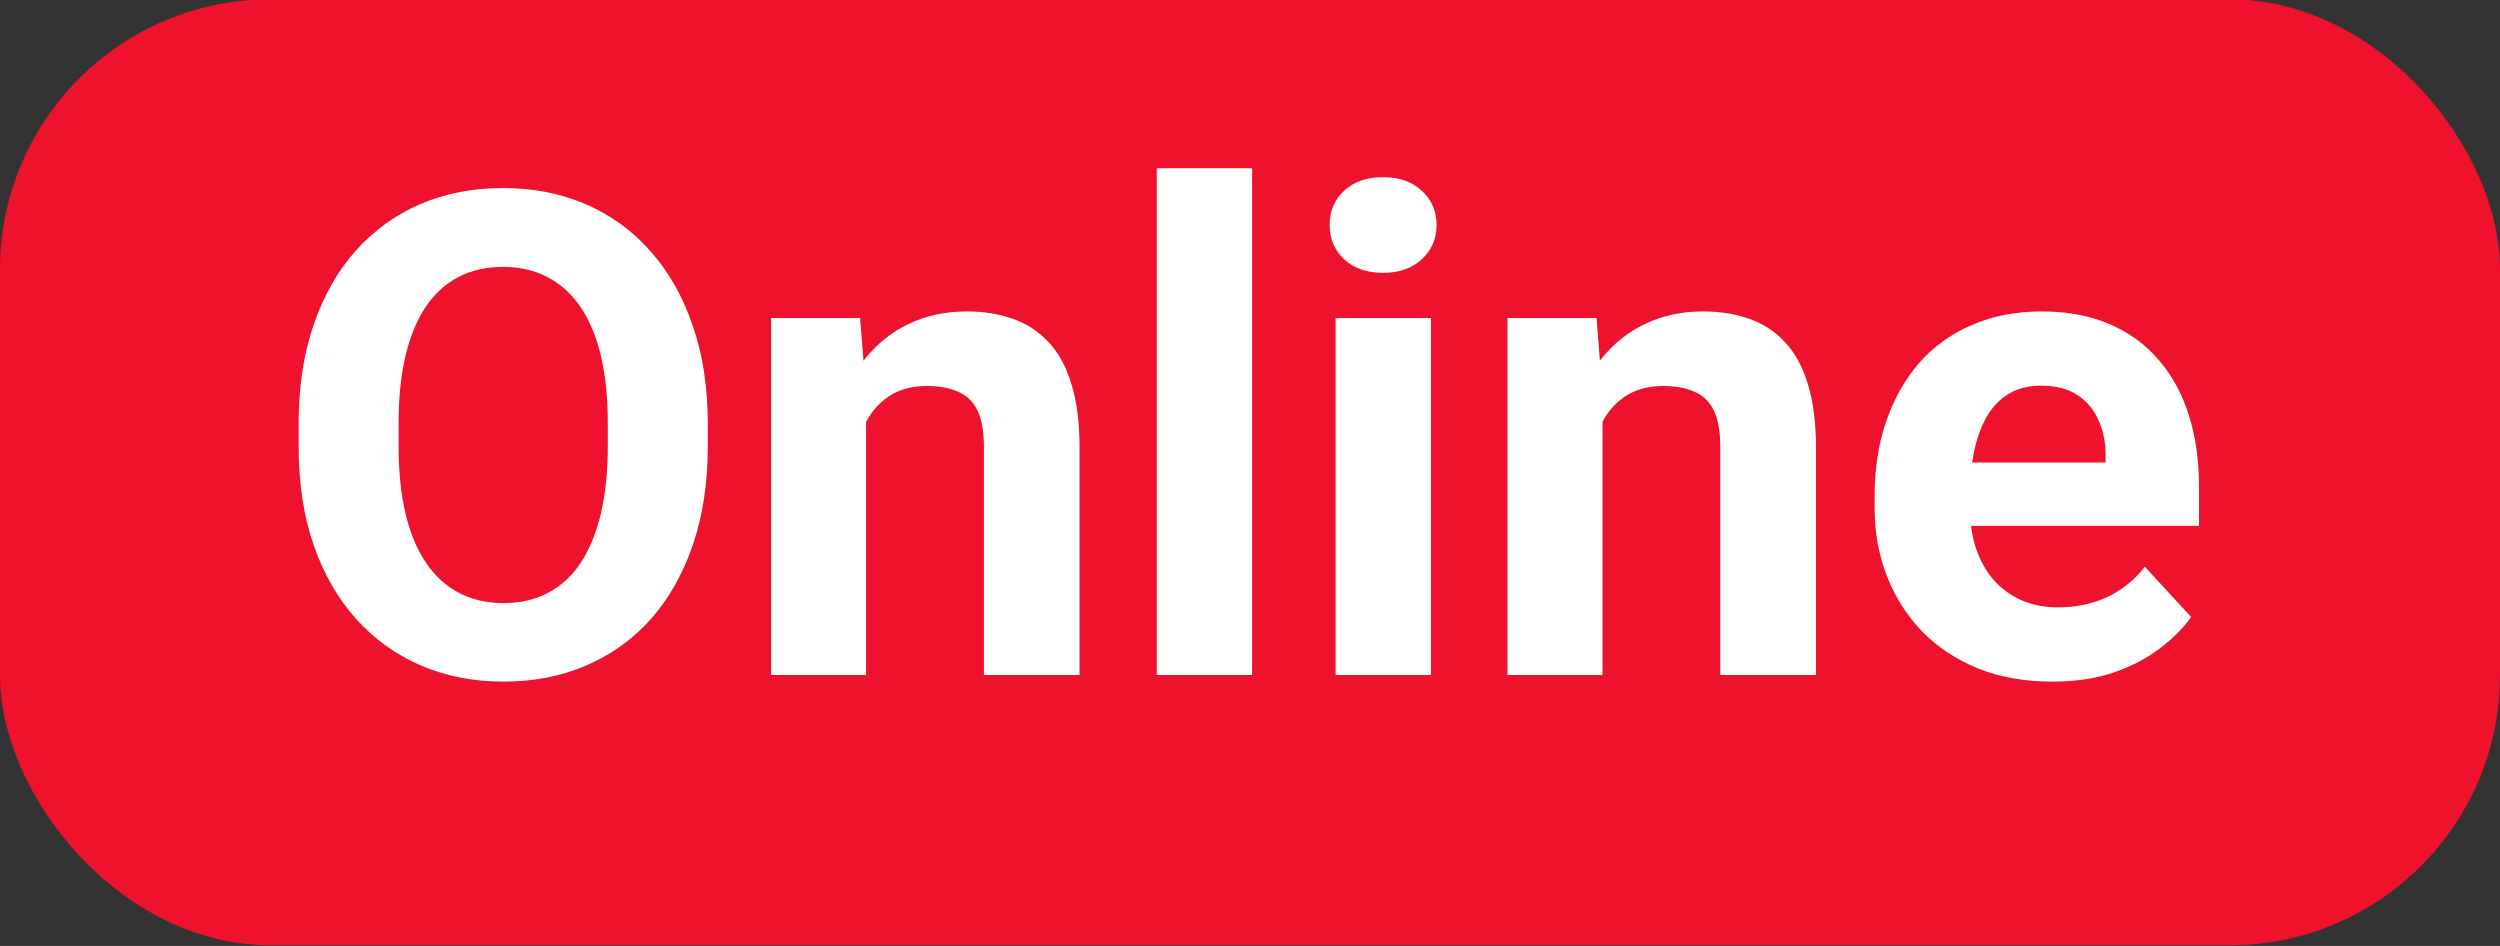
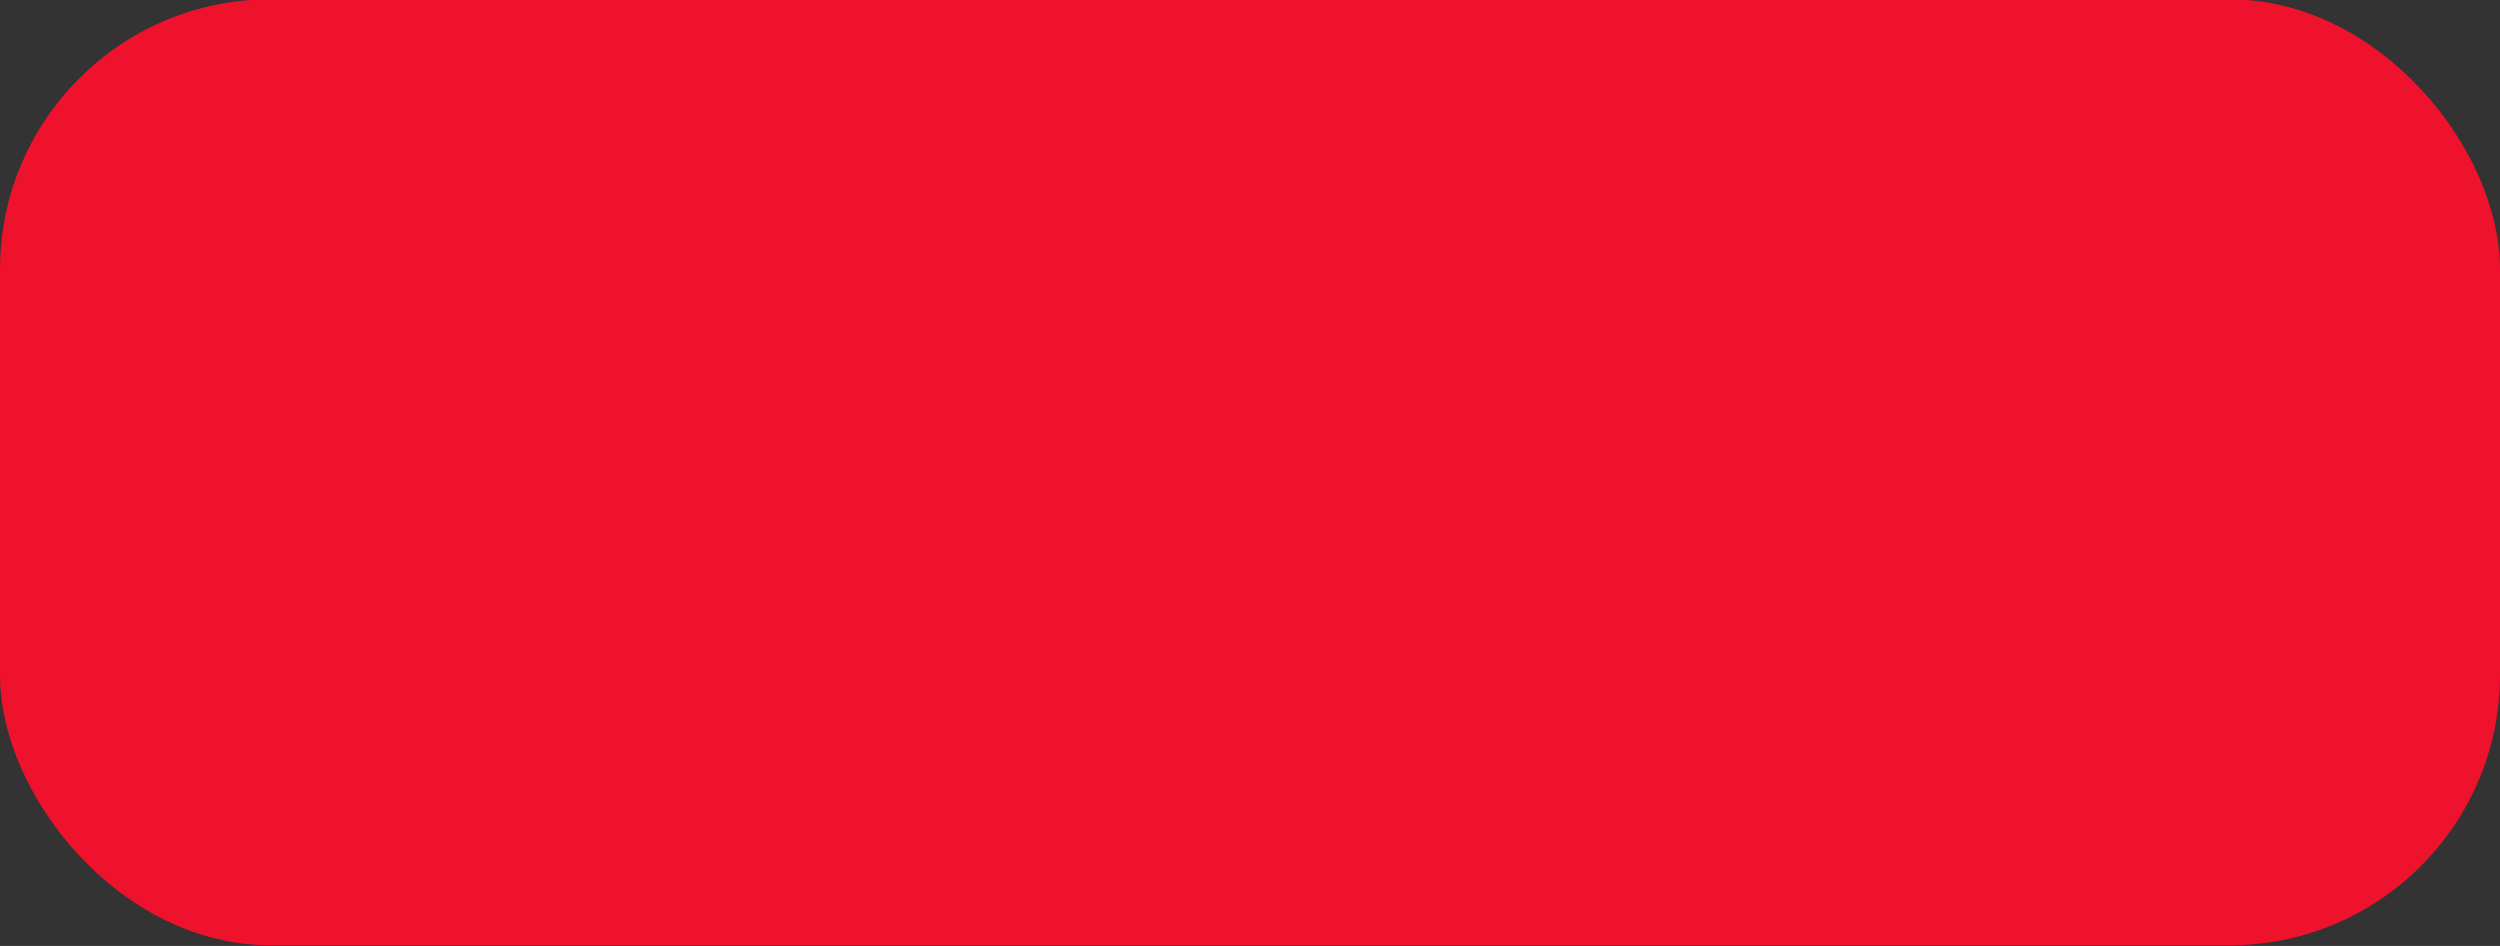
<svg xmlns="http://www.w3.org/2000/svg" width="37" height="14" viewBox="0 0 37 14" fill="none">
  <rect x="0" y="0" width="37" height="14" fill="#333333" stroke="none" />
  <rect y="-0.01" width="37" height="14" rx="4" fill="#EE122C" />
-   <path d="M10.475 6.269V6.606C10.475 7.147 10.401 7.632 10.255 8.061C10.108 8.491 9.902 8.857 9.635 9.16C9.368 9.459 9.049 9.689 8.678 9.848C8.31 10.008 7.901 10.088 7.452 10.088C7.006 10.088 6.598 10.008 6.227 9.848C5.859 9.689 5.54 9.459 5.27 9.16C4.999 8.857 4.789 8.491 4.64 8.061C4.493 7.632 4.42 7.147 4.42 6.606V6.269C4.42 5.726 4.493 5.241 4.64 4.814C4.786 4.385 4.993 4.018 5.26 3.716C5.53 3.413 5.849 3.182 6.217 3.022C6.588 2.863 6.996 2.783 7.442 2.783C7.892 2.783 8.3 2.863 8.668 3.022C9.039 3.182 9.358 3.413 9.625 3.716C9.895 4.018 10.104 4.385 10.25 4.814C10.4 5.241 10.475 5.726 10.475 6.269ZM8.995 6.606V6.26C8.995 5.882 8.961 5.55 8.893 5.263C8.824 4.977 8.723 4.736 8.59 4.541C8.456 4.345 8.294 4.199 8.102 4.101C7.91 4 7.69 3.95 7.442 3.95C7.195 3.95 6.975 4 6.783 4.101C6.594 4.199 6.433 4.345 6.3 4.541C6.17 4.736 6.07 4.977 6.002 5.263C5.934 5.55 5.899 5.882 5.899 6.26V6.606C5.899 6.981 5.934 7.313 6.002 7.602C6.07 7.889 6.171 8.131 6.305 8.33C6.438 8.525 6.601 8.673 6.793 8.774C6.985 8.875 7.205 8.926 7.452 8.926C7.7 8.926 7.919 8.875 8.111 8.774C8.303 8.673 8.465 8.525 8.595 8.33C8.725 8.131 8.824 7.889 8.893 7.602C8.961 7.313 8.995 6.981 8.995 6.606ZM12.818 5.835V9.99H11.412V4.707H12.73L12.818 5.835ZM12.613 7.163H12.232C12.232 6.772 12.283 6.421 12.384 6.108C12.485 5.792 12.626 5.524 12.809 5.302C12.991 5.078 13.207 4.907 13.458 4.79C13.712 4.669 13.995 4.609 14.308 4.609C14.555 4.609 14.781 4.645 14.986 4.717C15.191 4.788 15.367 4.902 15.514 5.058C15.663 5.215 15.777 5.421 15.855 5.678C15.937 5.936 15.977 6.25 15.977 6.621V9.99H14.562V6.616C14.562 6.382 14.529 6.199 14.464 6.069C14.399 5.939 14.303 5.848 14.176 5.796C14.052 5.74 13.899 5.713 13.717 5.713C13.528 5.713 13.364 5.75 13.224 5.825C13.087 5.9 12.973 6.004 12.882 6.137C12.794 6.268 12.727 6.421 12.682 6.596C12.636 6.772 12.613 6.961 12.613 7.163ZM18.531 2.49V9.99H17.12V2.49H18.531ZM21.178 4.707V9.99H19.767V4.707H21.178ZM19.679 3.33C19.679 3.125 19.75 2.955 19.894 2.822C20.037 2.689 20.229 2.622 20.47 2.622C20.707 2.622 20.898 2.689 21.041 2.822C21.188 2.955 21.261 3.125 21.261 3.33C21.261 3.535 21.188 3.704 21.041 3.838C20.898 3.971 20.707 4.038 20.47 4.038C20.229 4.038 20.037 3.971 19.894 3.838C19.75 3.704 19.679 3.535 19.679 3.33ZM23.717 5.835V9.99H22.311V4.707H23.629L23.717 5.835ZM23.512 7.163H23.131C23.131 6.772 23.181 6.421 23.282 6.108C23.383 5.792 23.525 5.524 23.707 5.302C23.889 5.078 24.106 4.907 24.356 4.79C24.61 4.669 24.894 4.609 25.206 4.609C25.453 4.609 25.68 4.645 25.885 4.717C26.09 4.788 26.266 4.902 26.412 5.058C26.562 5.215 26.676 5.421 26.754 5.678C26.835 5.936 26.876 6.25 26.876 6.621V9.99H25.46V6.616C25.46 6.382 25.427 6.199 25.362 6.069C25.297 5.939 25.201 5.848 25.074 5.796C24.951 5.74 24.797 5.713 24.615 5.713C24.426 5.713 24.262 5.75 24.122 5.825C23.985 5.9 23.871 6.004 23.78 6.137C23.692 6.268 23.626 6.421 23.58 6.596C23.535 6.772 23.512 6.961 23.512 7.163ZM30.377 10.088C29.967 10.088 29.599 10.023 29.273 9.892C28.948 9.759 28.671 9.575 28.443 9.341C28.219 9.106 28.046 8.834 27.926 8.525C27.805 8.213 27.745 7.881 27.745 7.529V7.334C27.745 6.933 27.802 6.567 27.916 6.235C28.03 5.903 28.193 5.615 28.404 5.371C28.619 5.127 28.88 4.94 29.186 4.809C29.491 4.676 29.837 4.609 30.221 4.609C30.595 4.609 30.927 4.671 31.217 4.795C31.506 4.918 31.749 5.094 31.944 5.322C32.143 5.55 32.293 5.823 32.394 6.142C32.495 6.458 32.545 6.81 32.545 7.197V7.783H28.346V6.845H31.163V6.738C31.163 6.543 31.127 6.369 31.056 6.216C30.987 6.059 30.883 5.936 30.743 5.844C30.603 5.753 30.424 5.708 30.206 5.708C30.02 5.708 29.861 5.748 29.727 5.83C29.594 5.911 29.485 6.025 29.4 6.172C29.319 6.318 29.257 6.491 29.215 6.689C29.176 6.885 29.156 7.099 29.156 7.334V7.529C29.156 7.741 29.186 7.936 29.244 8.115C29.306 8.294 29.392 8.449 29.503 8.579C29.617 8.709 29.754 8.81 29.913 8.882C30.076 8.953 30.26 8.989 30.465 8.989C30.719 8.989 30.955 8.94 31.173 8.843C31.394 8.742 31.585 8.59 31.744 8.388L32.428 9.131C32.317 9.29 32.166 9.443 31.974 9.59C31.785 9.736 31.557 9.857 31.29 9.951C31.023 10.042 30.719 10.088 30.377 10.088Z" fill="white" />
</svg>